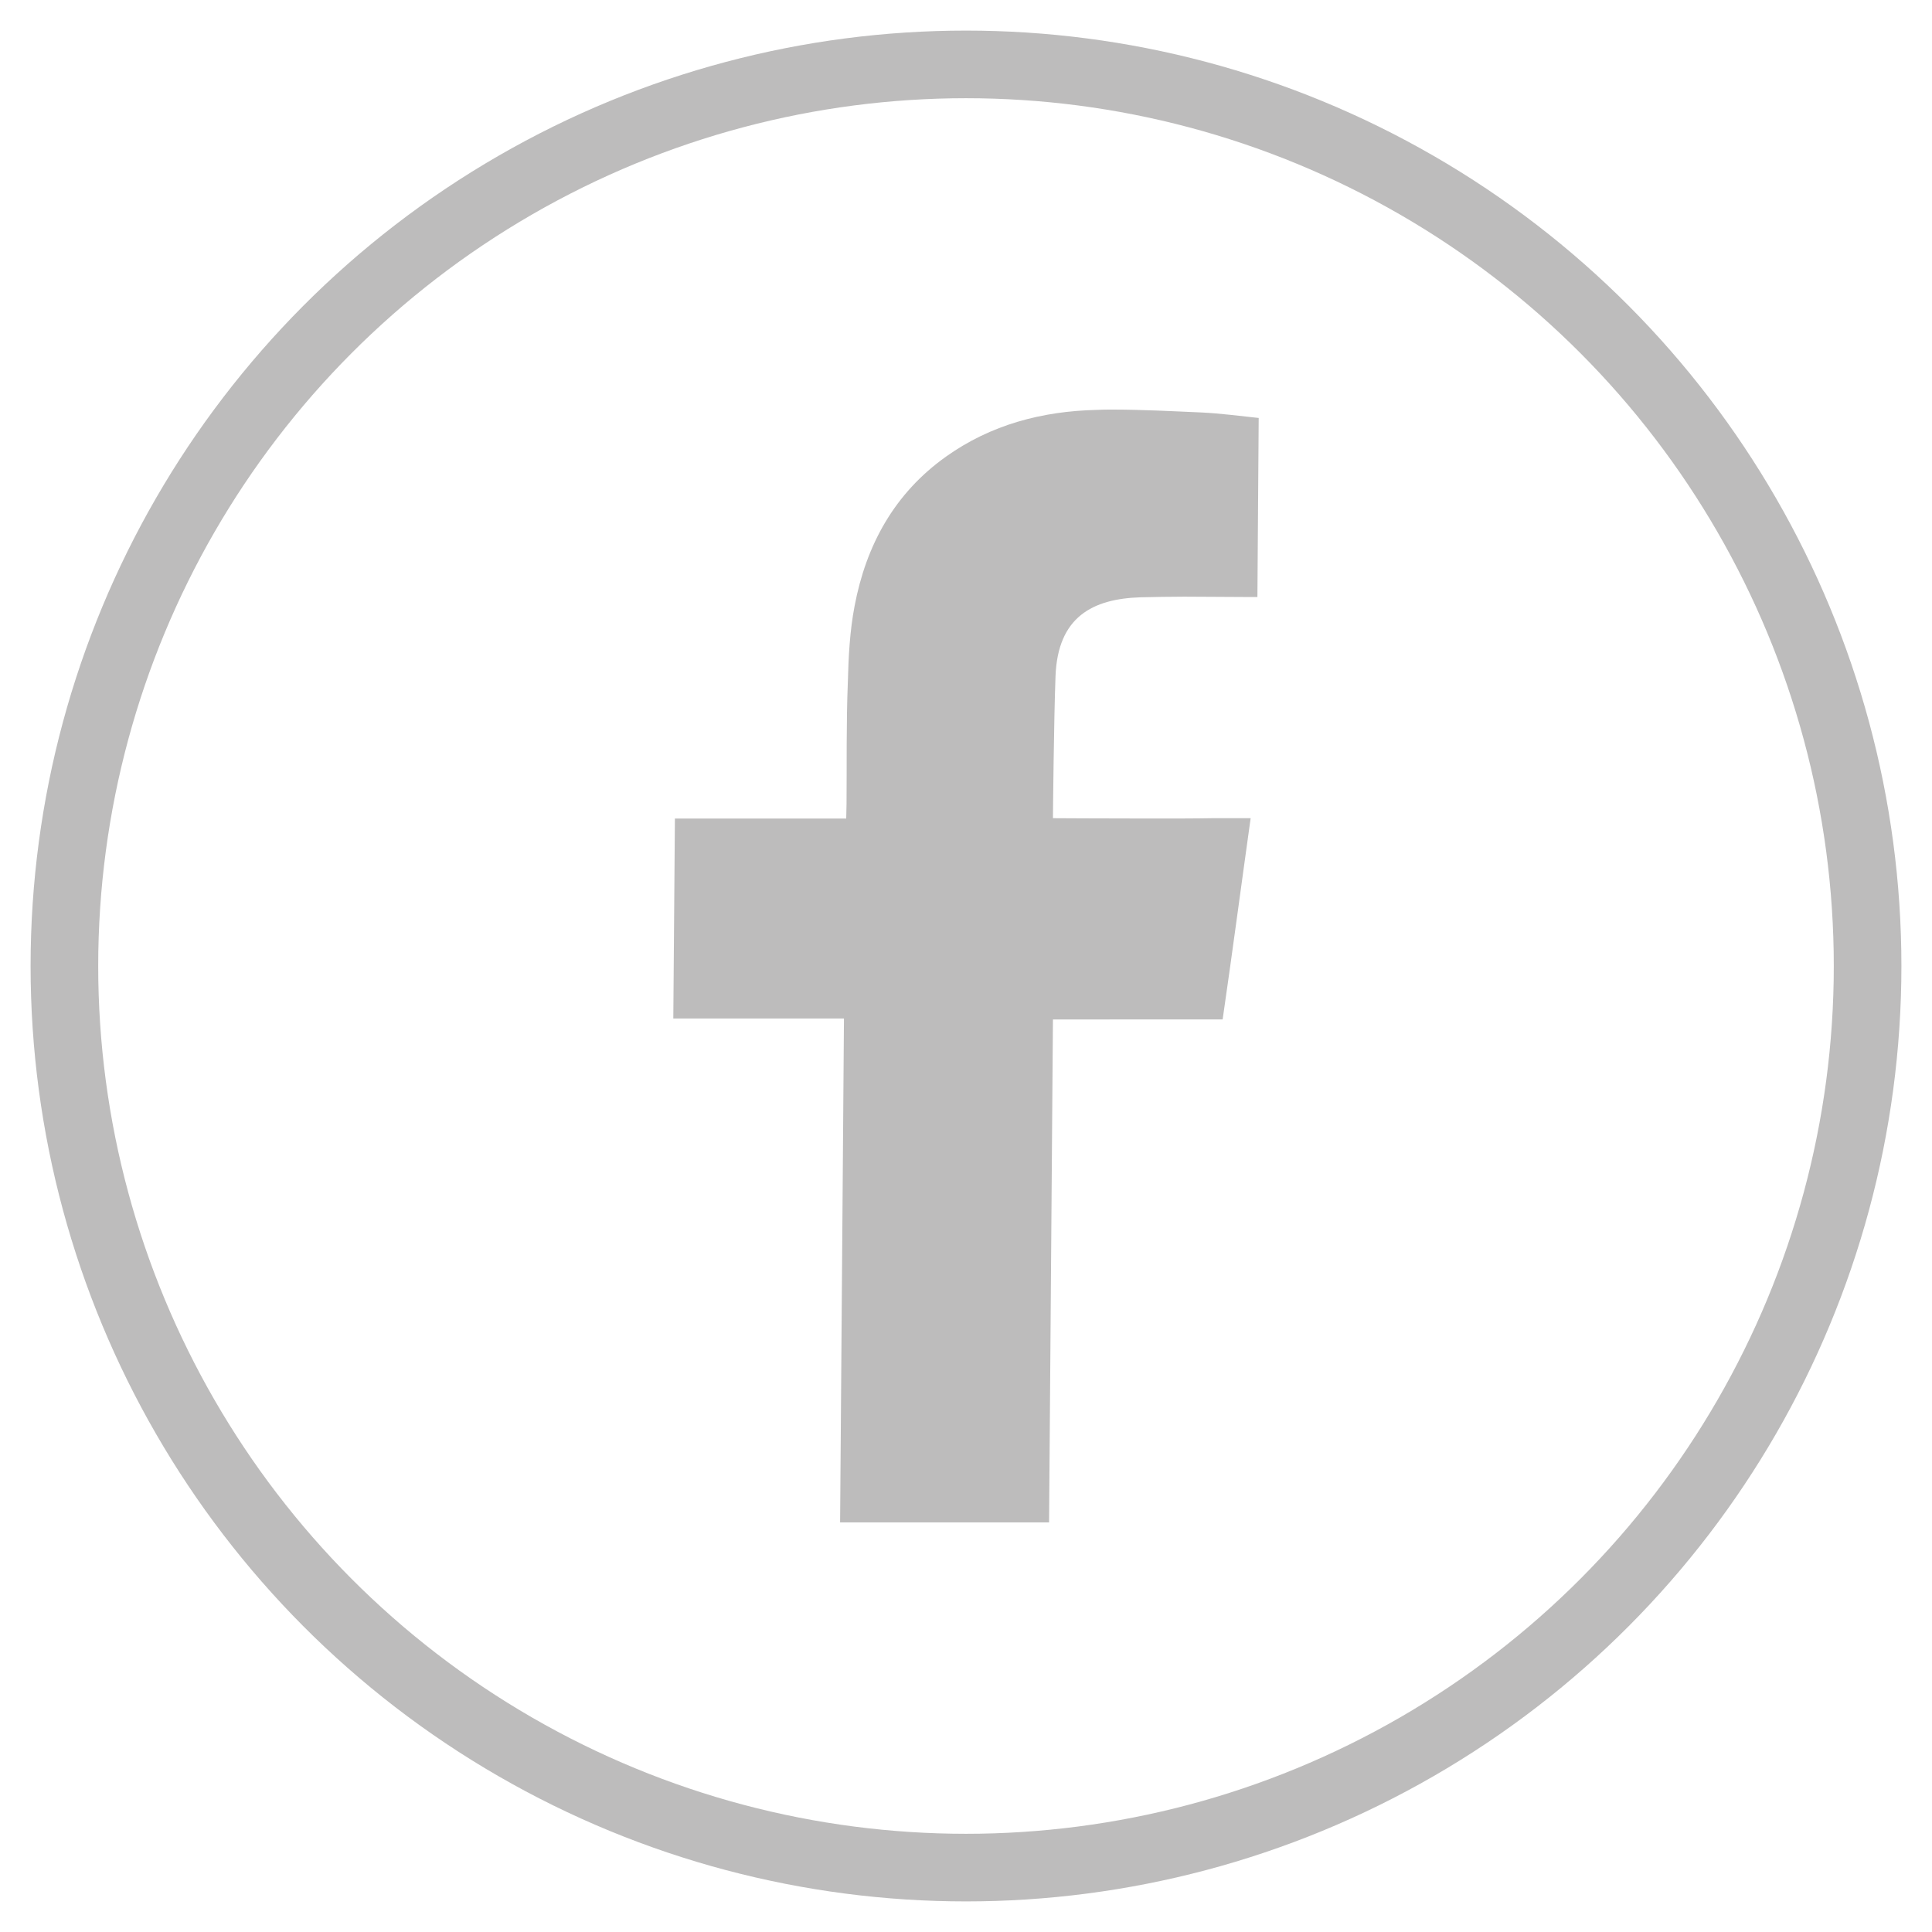
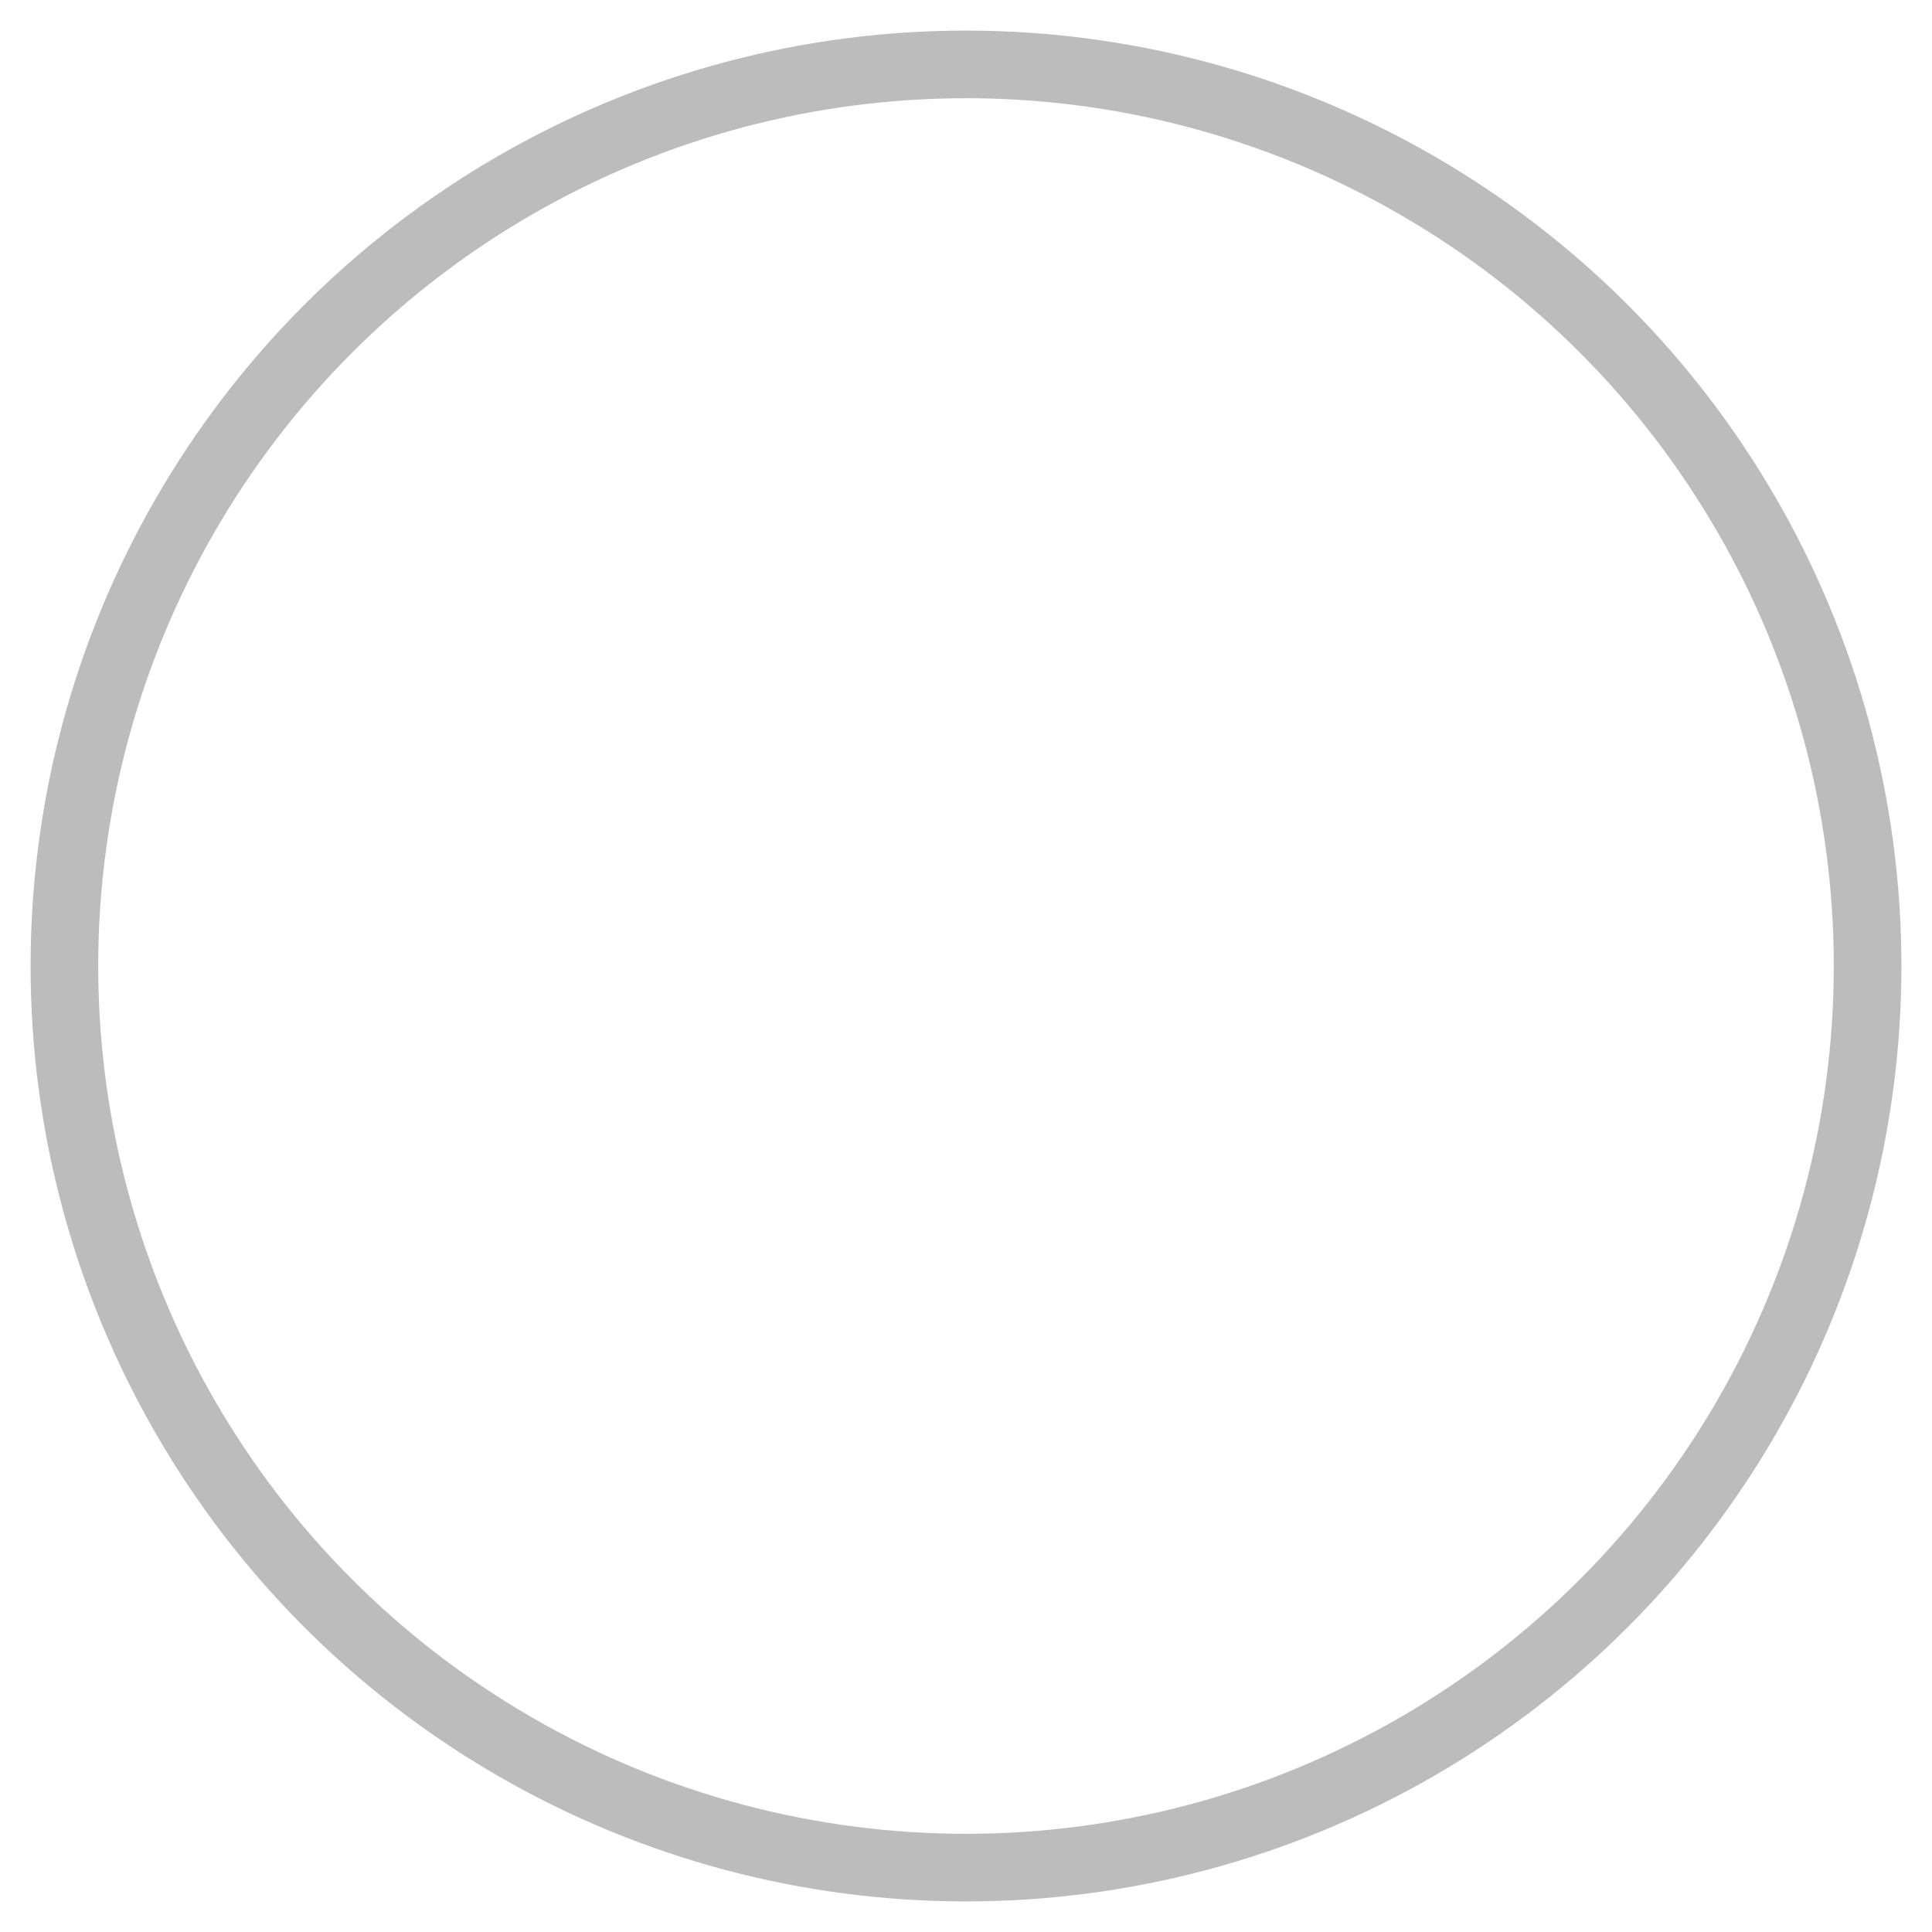
<svg xmlns="http://www.w3.org/2000/svg" version="1.1" id="Capa_1" x="0px" y="0px" viewBox="0 0 600 600" style="enable-background:new 0 0 600 600;" xml:space="preserve">
  <style type="text/css">
	.st0{fill:none;stroke:#BDBCBC;stroke-width:21;stroke-miterlimit:10;}
	.st1{fill:#BDBCBC;}
</style>
  <circle class="st0" cx="300" cy="300" r="280" />
  <g>
-     <path class="st1" d="M345.4,127.2c9.2,0,18.6,0.5,27.8,0.9c6,0.3,12,1.1,17.7,1.7l-0.4,55.6c-1.7,0-3.1,0-4.4,0   c-6.1,0-12.2-0.1-18.3-0.1c-4.6,0-9.2,0.1-13.7,0.2c-14.7,0.5-25.6,6-26.3,24.5c-0.5,13.3-0.8,42.6-0.8,44.1c0.8,0,15.3,0.1,30,0.1   c7.4,0,14.5,0,19.5-0.1c3.8,0,7.6,0,11.9,0c-3,21.4-5.7,41.9-8.7,62.5H327l-1.2,156.2h-64.9l1.2-156.5h-53l0.5-62.1h53.2l0.1-4.6   c0.1-12.5-0.1-25.1,0.4-37.6c0.2-7.9,0.6-16,2.1-23.8c3.6-19,12.4-35,28.4-46.4c13.9-9.9,29.8-14.1,46.7-14.5   C342.1,127.2,343.7,127.2,345.4,127.2z" />
-   </g>
+     </g>
</svg>